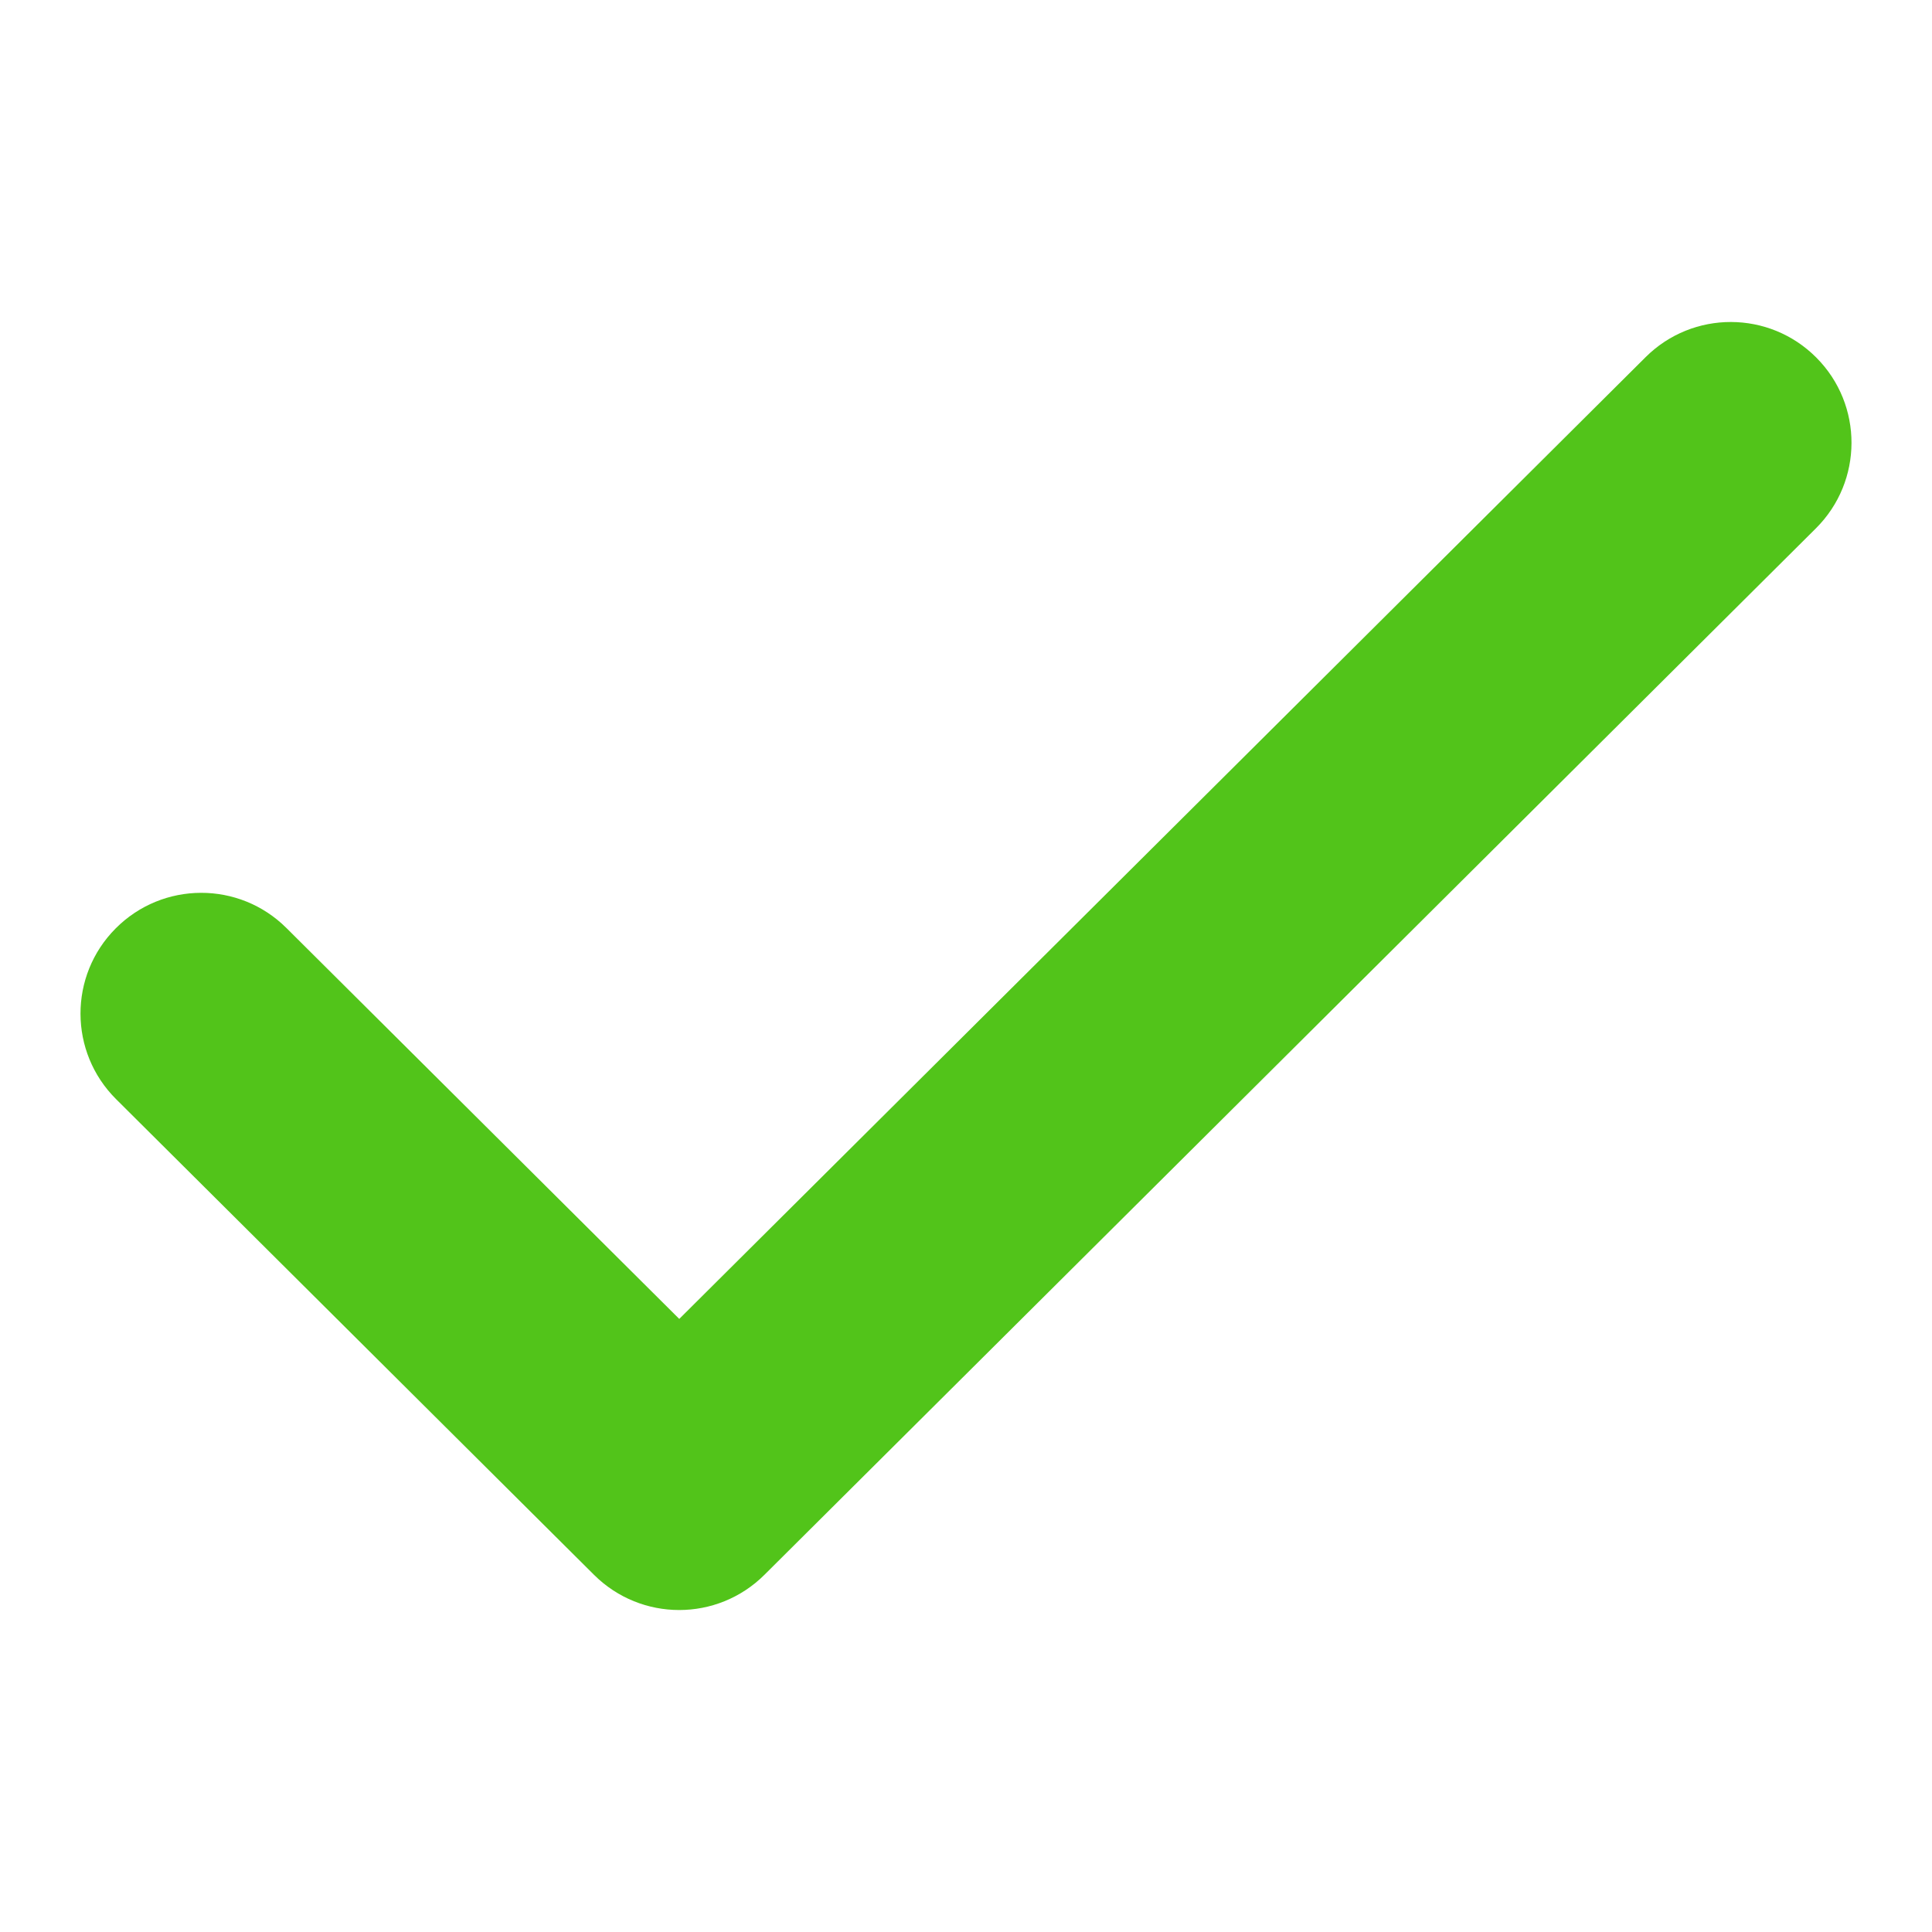
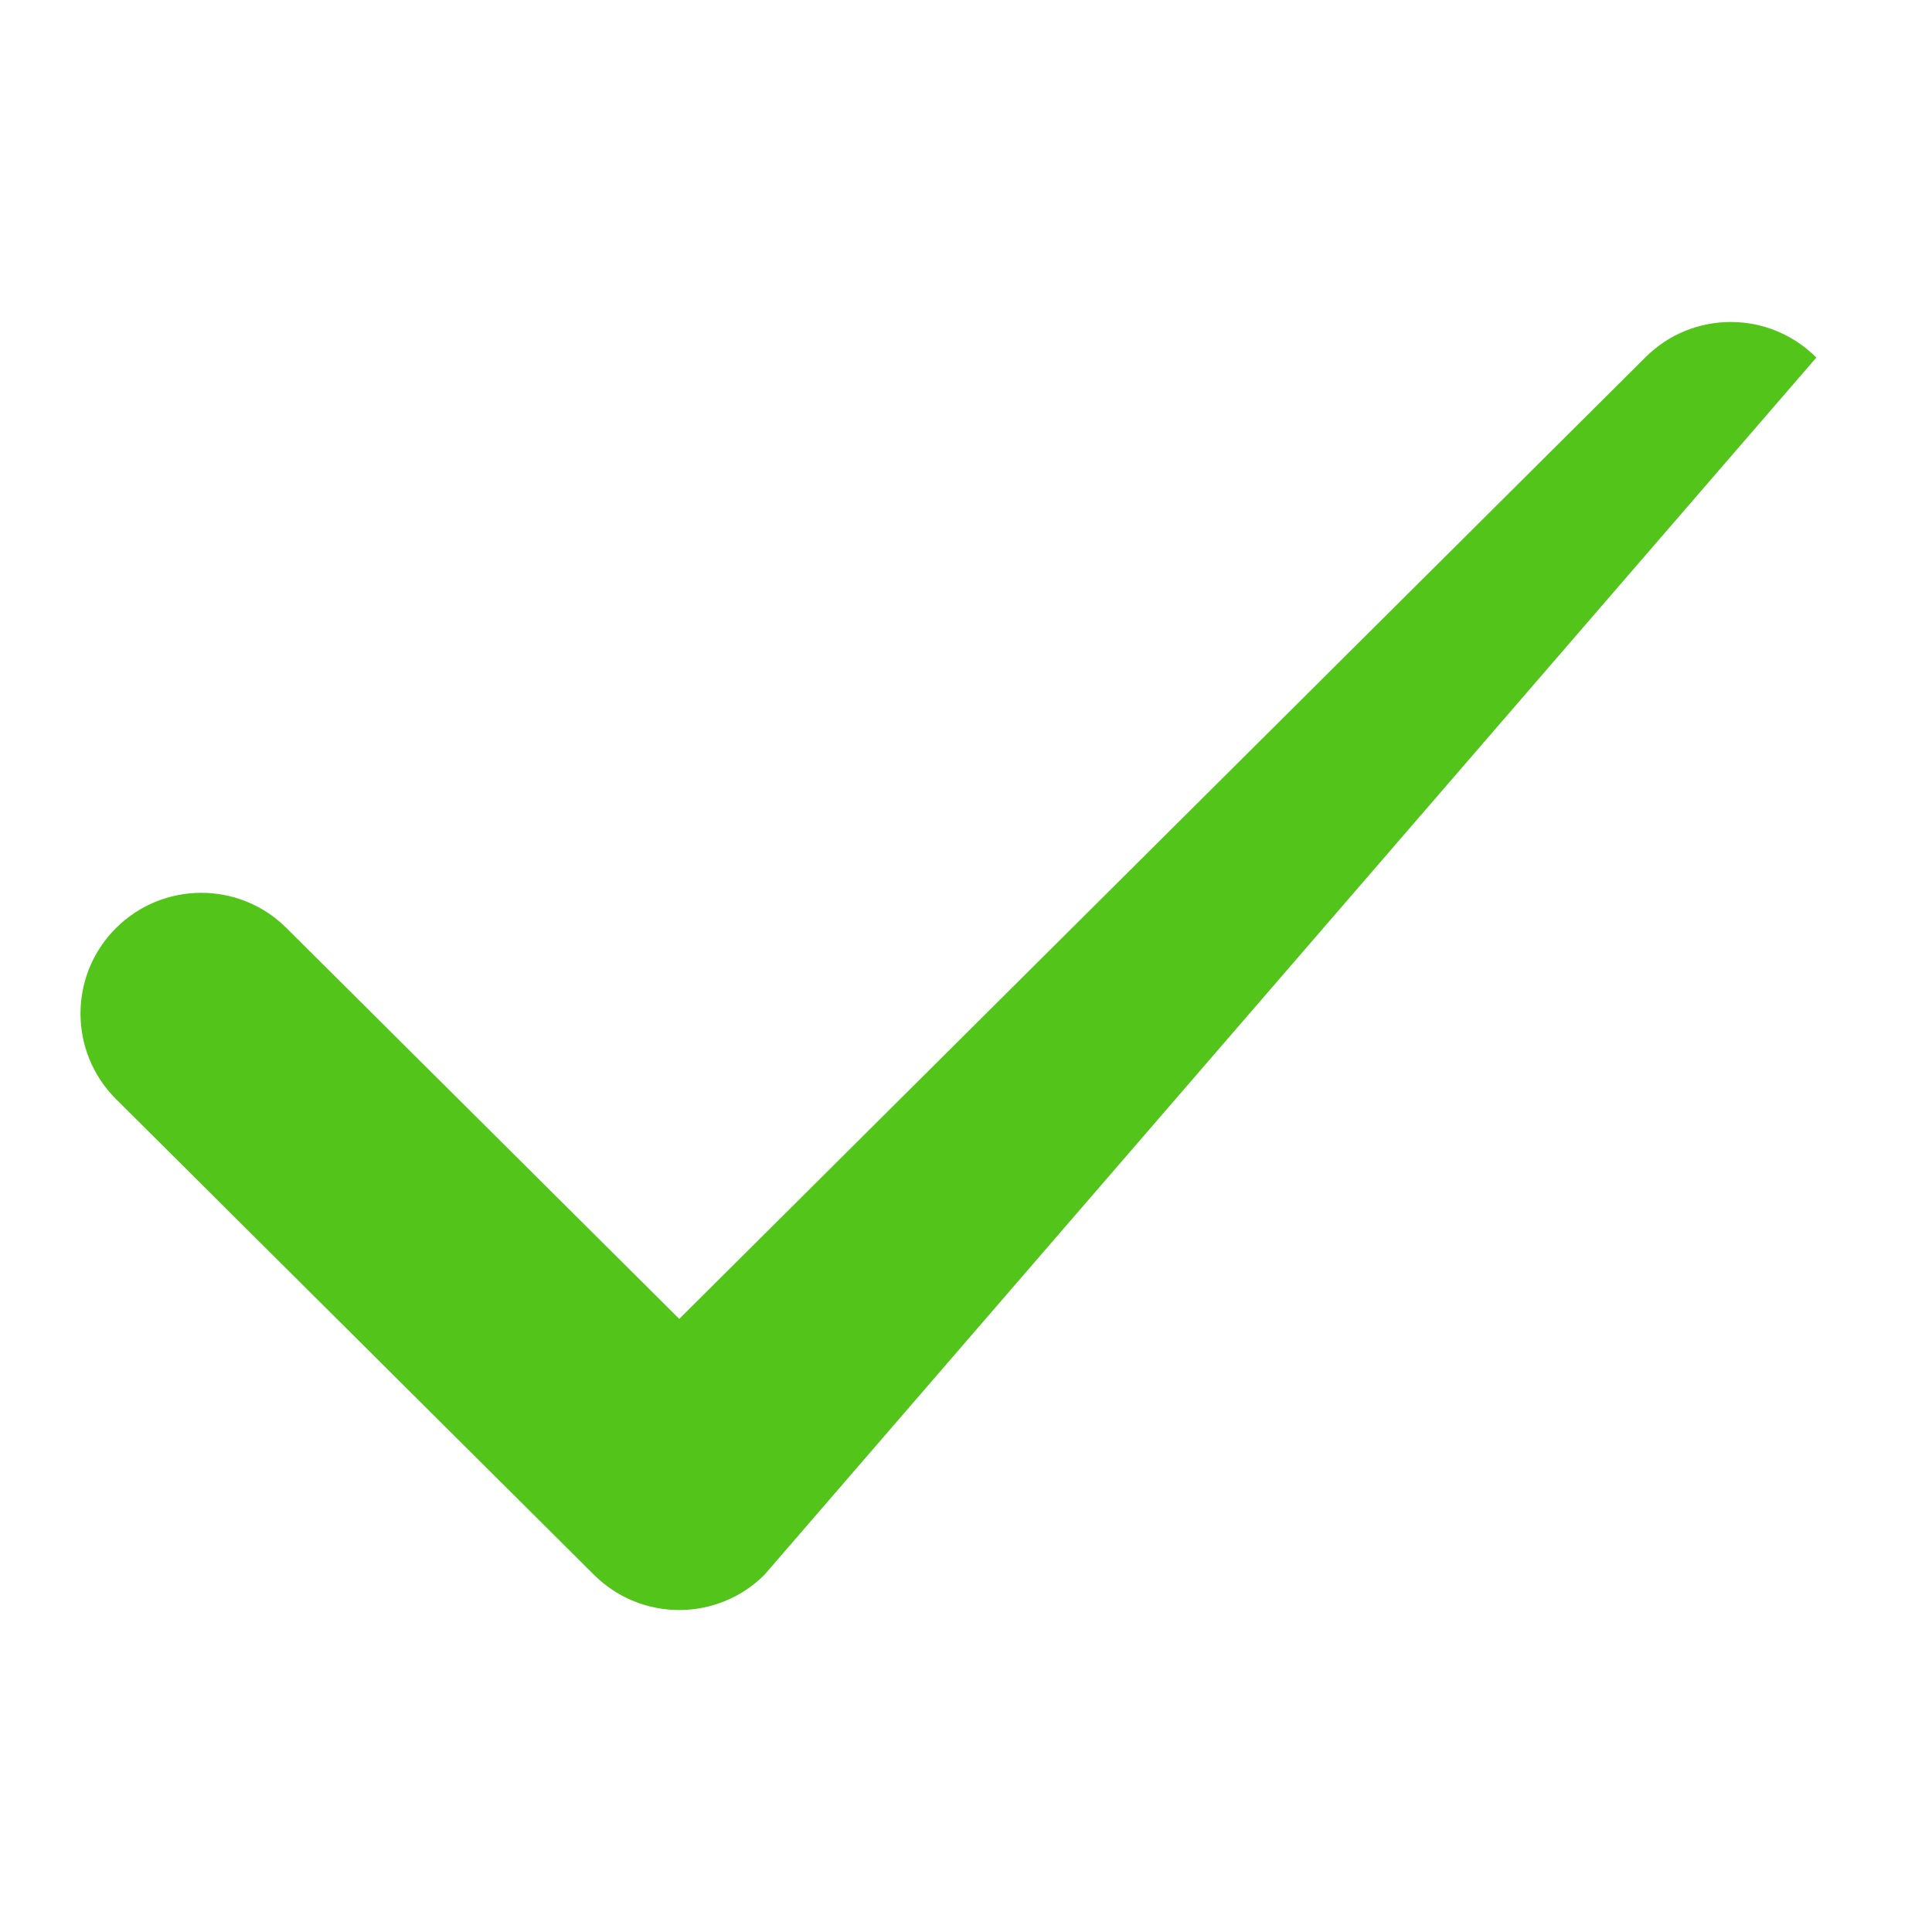
<svg xmlns="http://www.w3.org/2000/svg" width="24" height="24" viewBox="0 0 24 24" fill="none">
-   <path fill-rule="evenodd" clip-rule="evenodd" d="M22.563 4.442C23.148 5.029 23.145 5.979 22.558 6.563L9.496 19.563C8.91 20.146 7.965 20.146 7.379 19.563L1.442 13.654C0.855 13.07 0.852 12.12 1.437 11.533C2.021 10.946 2.971 10.943 3.558 11.528L8.438 16.384L20.442 4.437C21.029 3.852 21.979 3.855 22.563 4.442Z" fill="#52C41A" />
+   <path fill-rule="evenodd" clip-rule="evenodd" d="M22.563 4.442L9.496 19.563C8.91 20.146 7.965 20.146 7.379 19.563L1.442 13.654C0.855 13.07 0.852 12.12 1.437 11.533C2.021 10.946 2.971 10.943 3.558 11.528L8.438 16.384L20.442 4.437C21.029 3.852 21.979 3.855 22.563 4.442Z" fill="#52C41A" />
</svg>